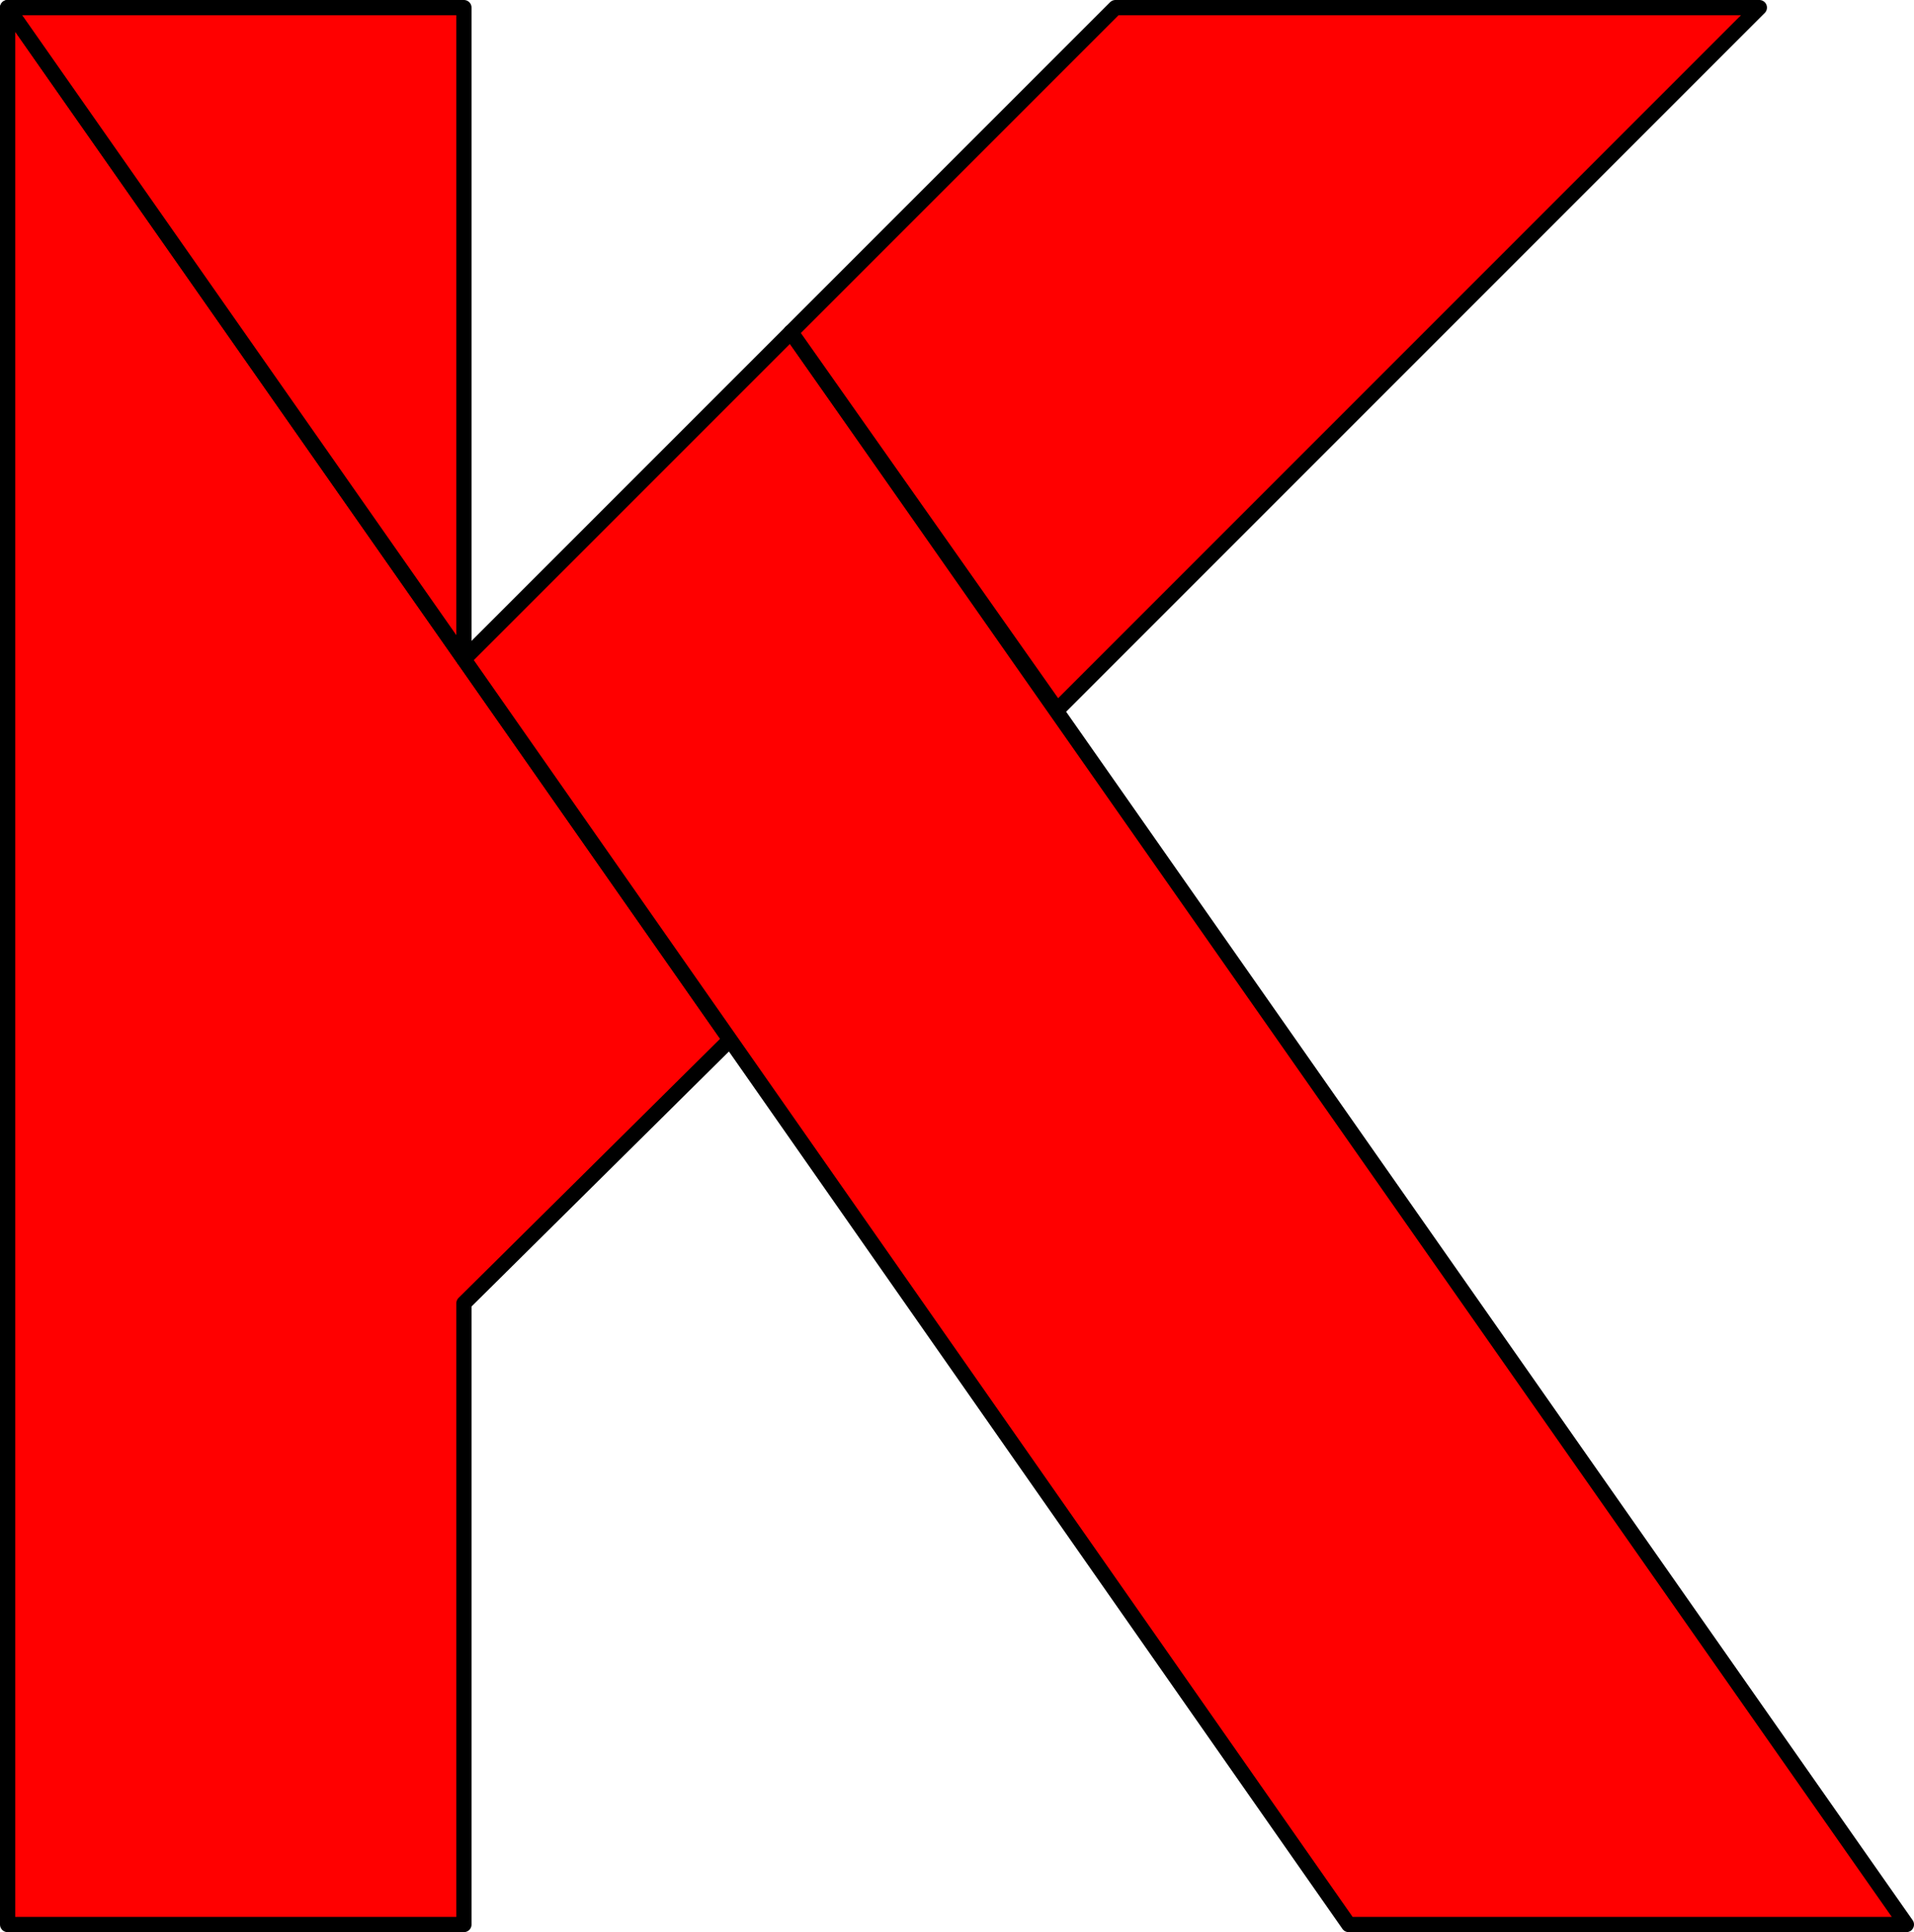
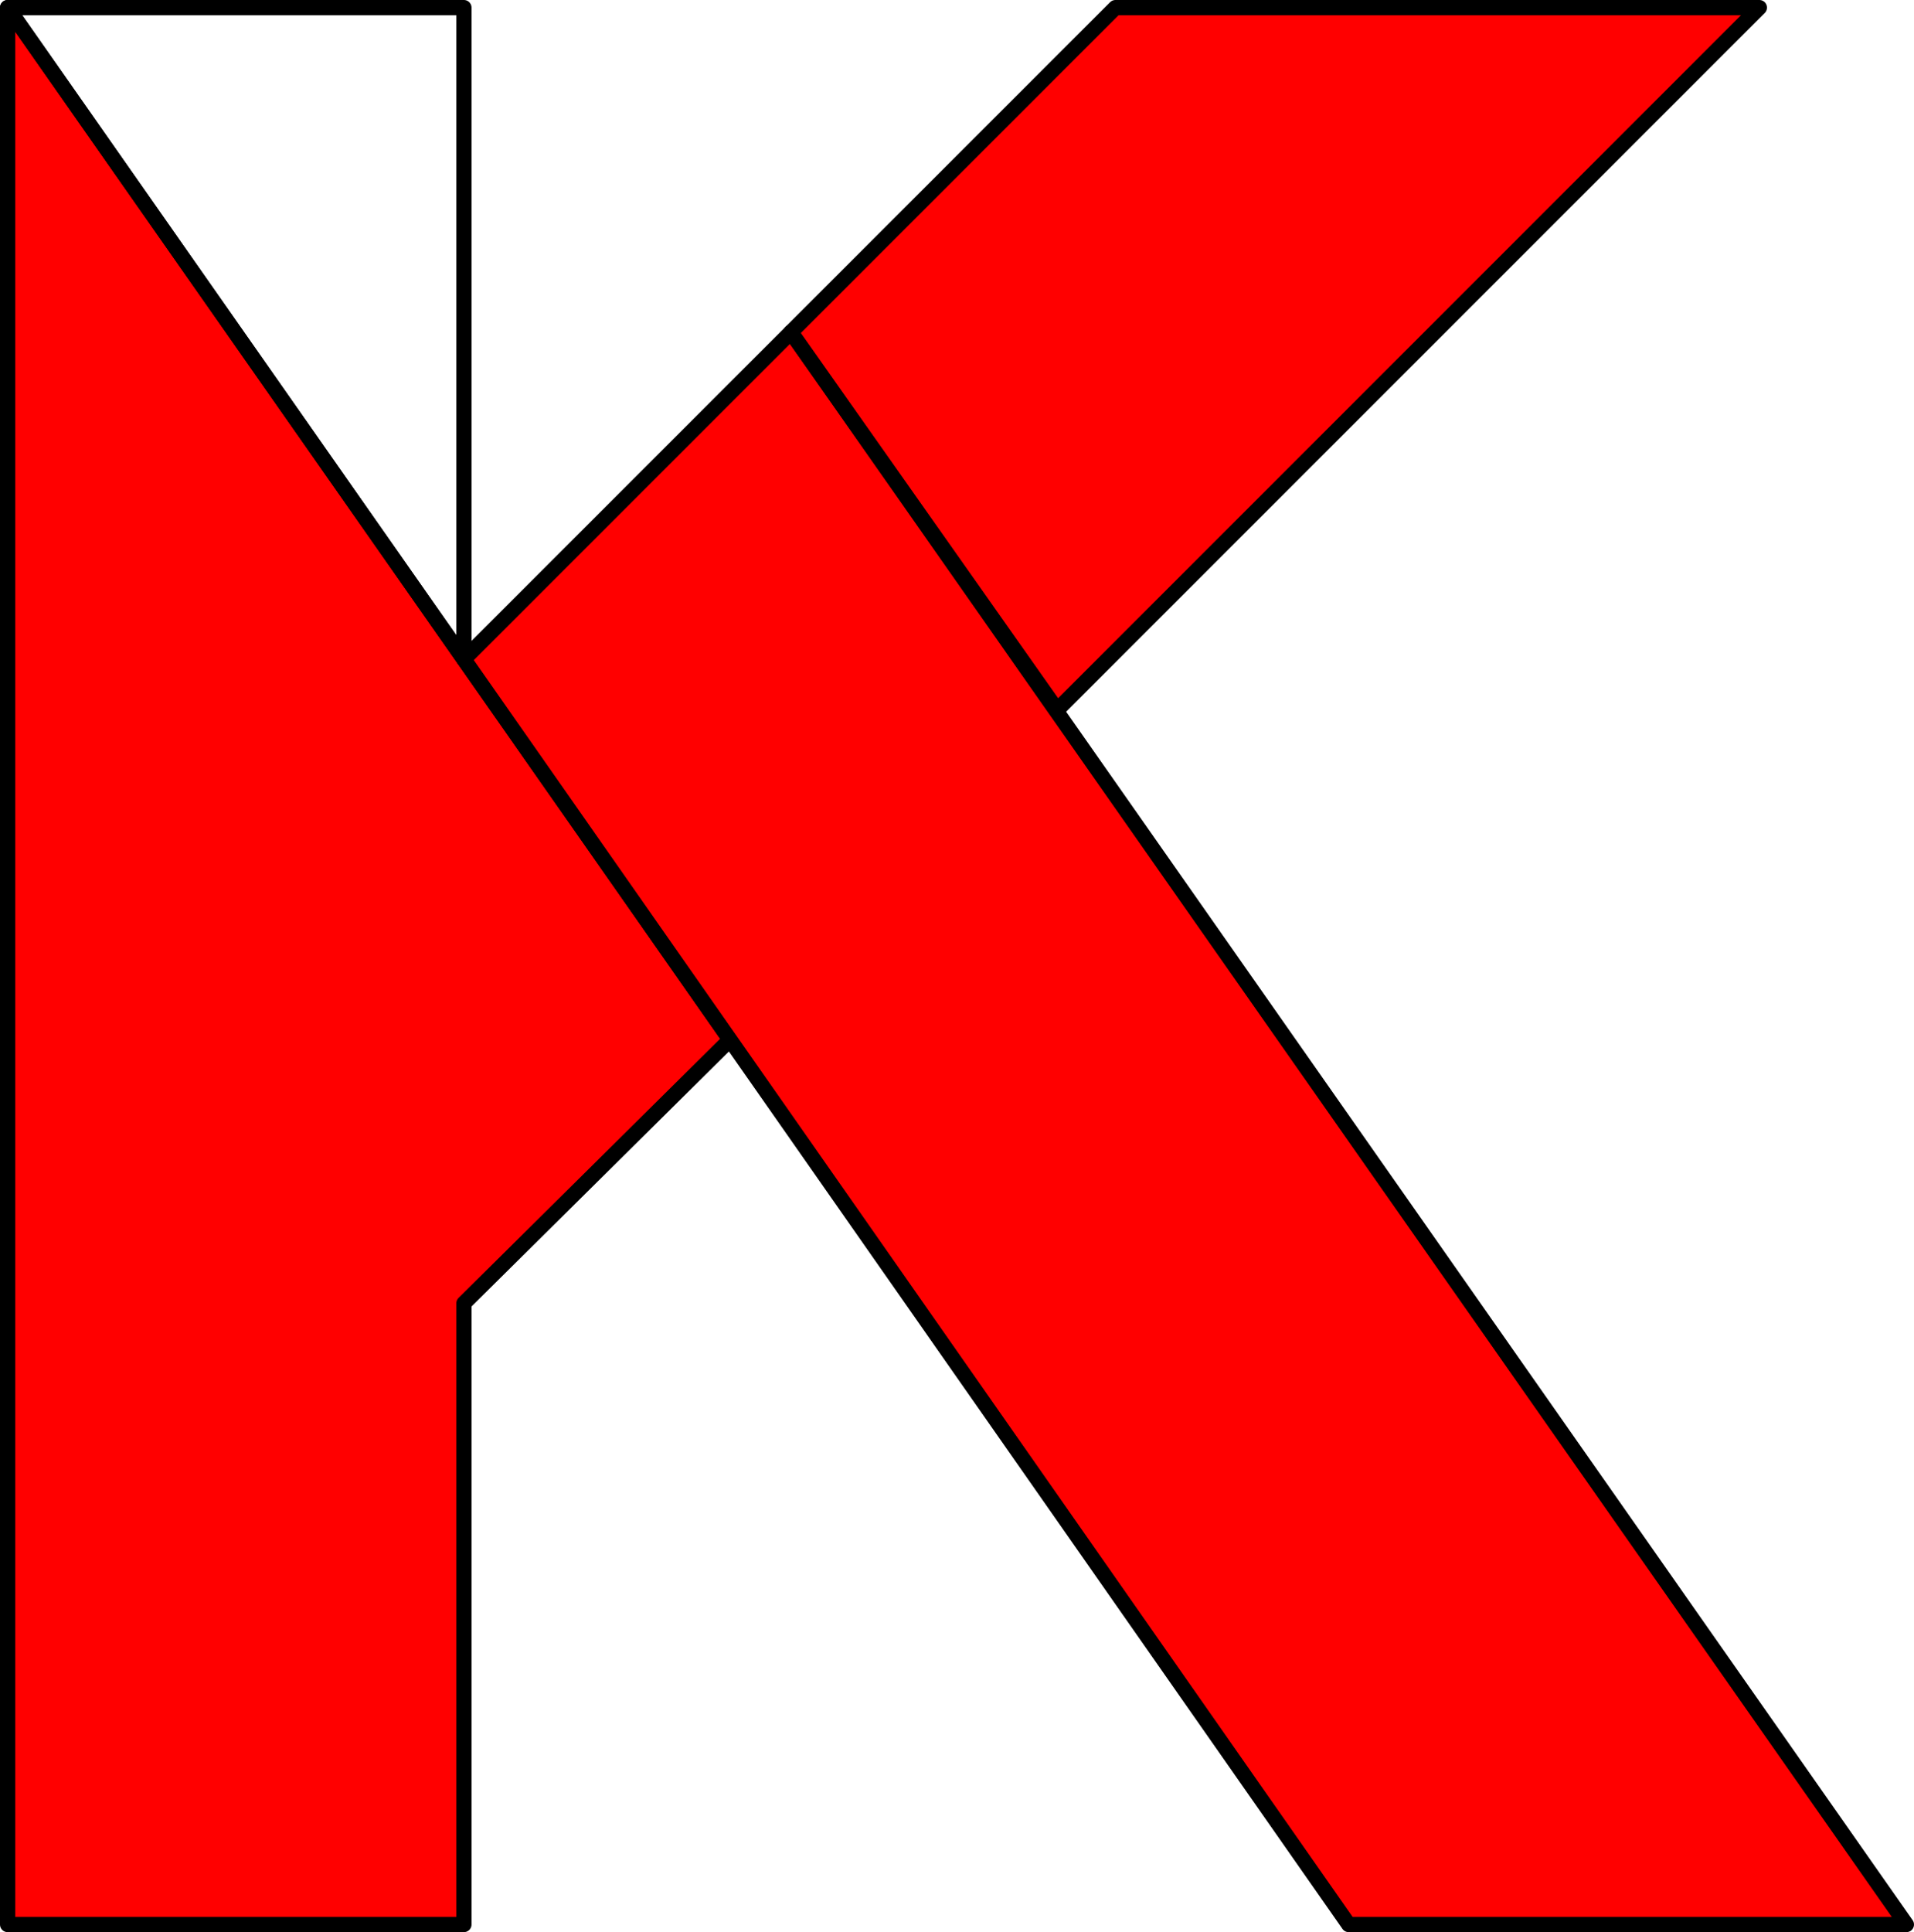
<svg xmlns="http://www.w3.org/2000/svg" viewBox="0 0 181.2 182.88">
  <defs>
    <style>.cls-1{fill:red;fill-rule:evenodd;}.cls-2{fill:none;stroke:#000;stroke-linecap:round;stroke-linejoin:round;stroke-width:1.44px;}</style>
  </defs>
  <title>Element 17</title>
  <g id="Ebene_2" data-name="Ebene 2">
    <g id="Ebene_1-2" data-name="Ebene 1">
      <polyline class="cls-1" points="43.92 182.16 43.92 123.36 69.12 98.4 0.72 0.72 0.72 182.16" />
      <polygon class="cls-2" points="43.92 182.16 43.92 123.36 69.12 98.4 0.72 0.72 0.72 182.16 43.92 182.16" />
      <polyline class="cls-1" points="180.48 182.16 74.88 31.44 43.92 62.4 127.68 182.16" />
      <polygon class="cls-2" points="180.48 182.16 74.88 31.44 43.92 62.4 127.68 182.16 180.48 182.16" />
-       <polyline class="cls-1" points="43.92 62.4 0.72 0.72 43.92 0.72" />
      <polygon class="cls-2" points="43.92 62.4 0.72 0.72 43.92 0.72 43.92 62.4" />
      <polyline class="cls-1" points="100.08 67.2 74.88 31.44 105.6 0.72 166.56 0.72" />
      <polygon class="cls-2" points="100.08 67.2 74.88 31.44 105.6 0.72 166.56 0.72 100.08 67.2" />
    </g>
  </g>
</svg>